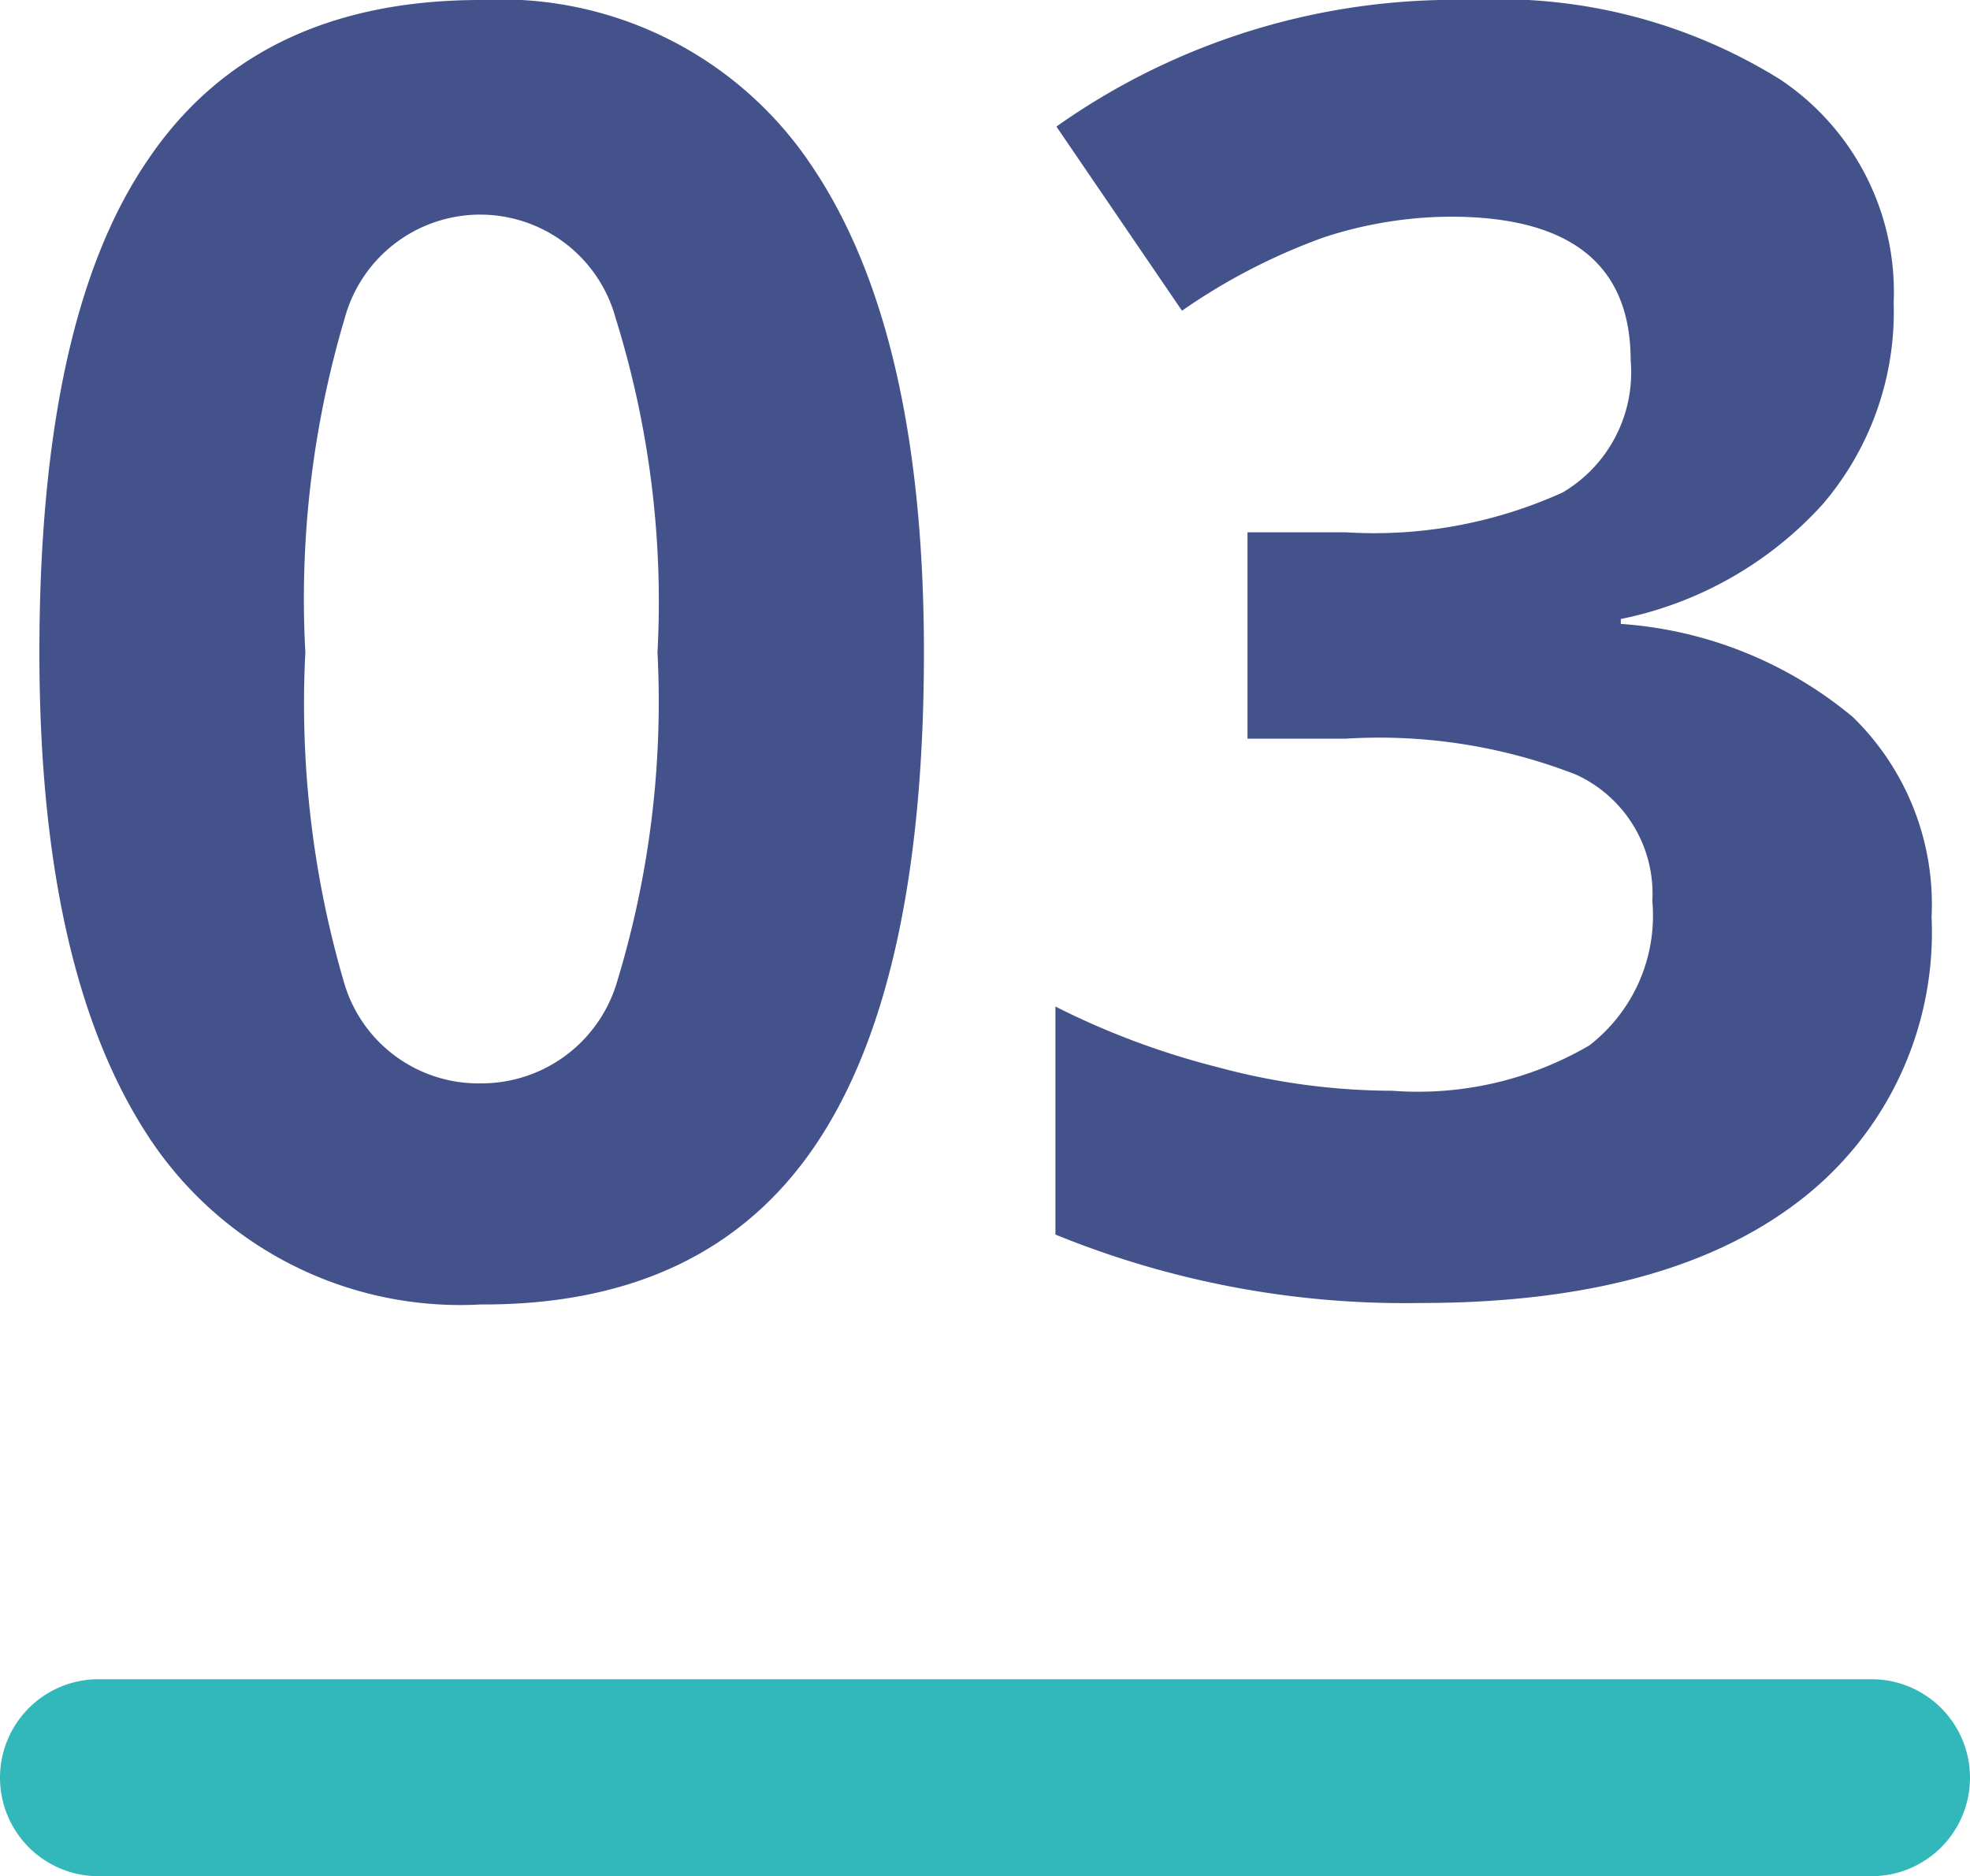
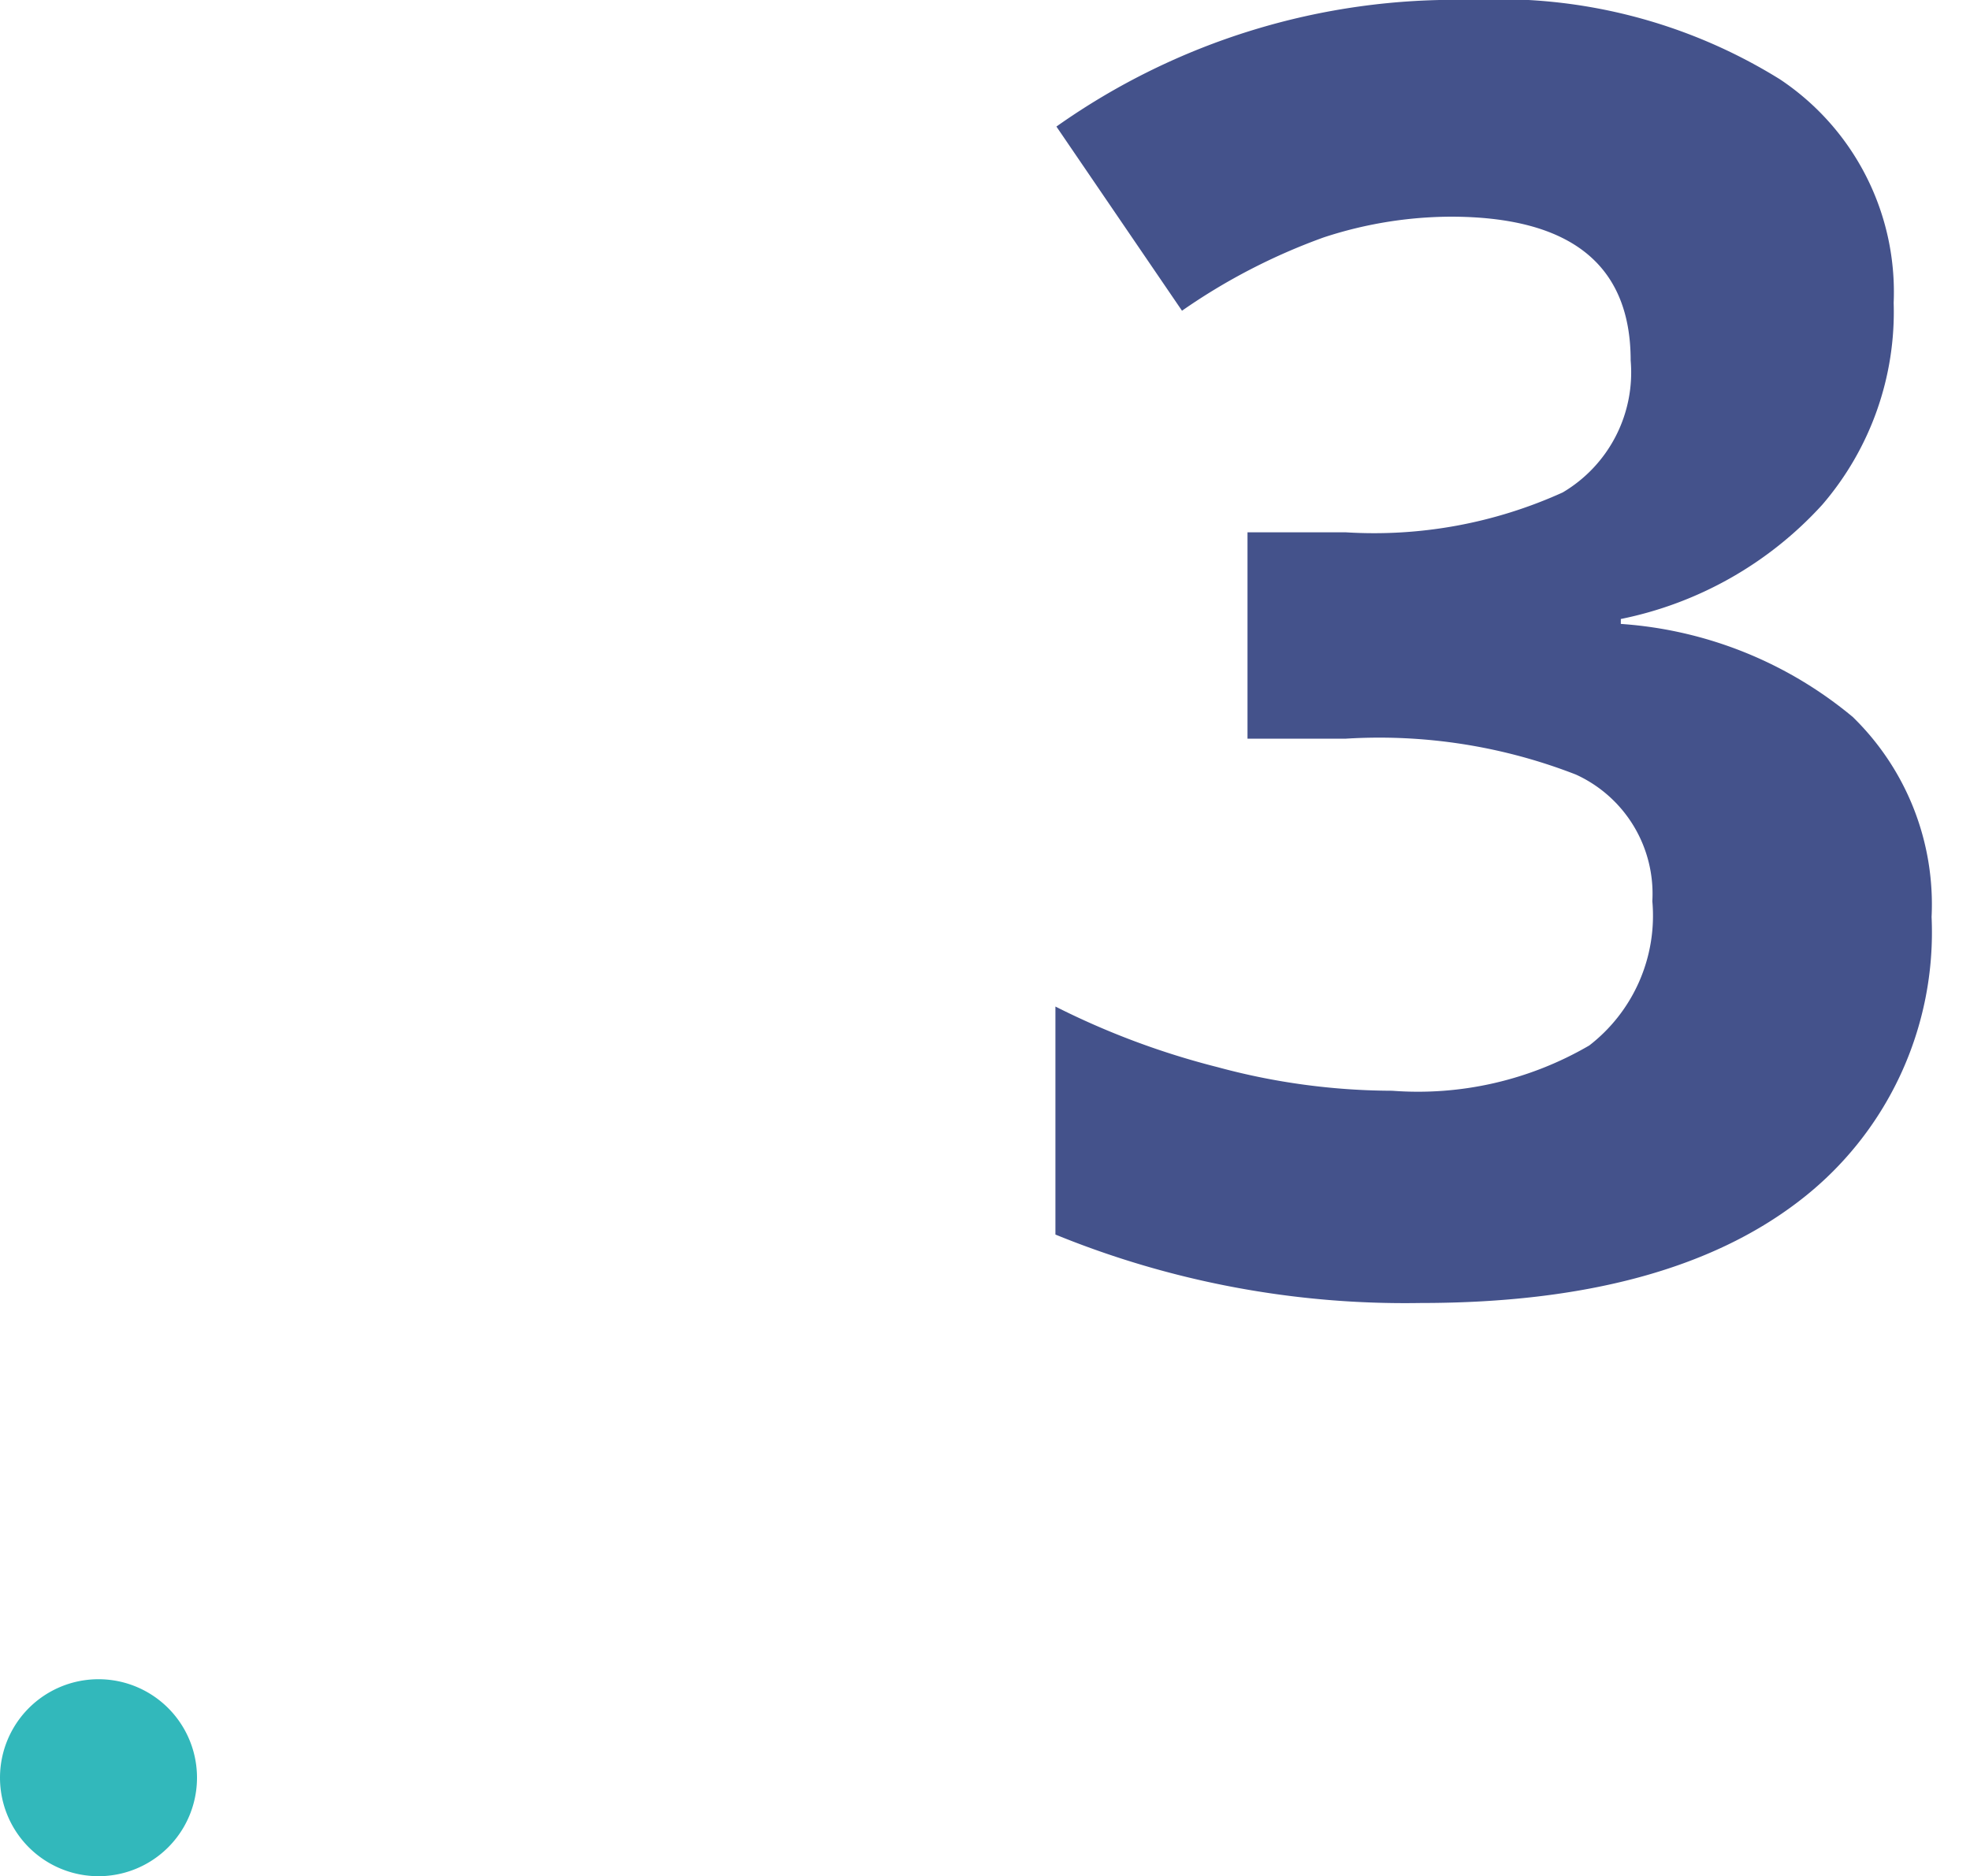
<svg xmlns="http://www.w3.org/2000/svg" viewBox="0 0 40 38.1">
  <defs>
    <style>.cls-1{isolation:isolate;}.cls-2{fill:#44528b;}.cls-3{fill:#32b8bb;}</style>
  </defs>
  <g id="Layer_2" data-name="Layer 2">
    <g id="Layer_1-2" data-name="Layer 1">
      <g id="Group_250" data-name="Group 250">
        <g id="_01" data-name=" 01" class="cls-1">
          <g class="cls-1">
-             <path class="cls-2" d="M18.76,13.25q0,6.74-2.2,10t-6.8,3.24a7.57,7.57,0,0,1-6.7-3.34Q.8,19.77.8,13.25q0-6.79,2.2-10C4.46,1.08,6.72,0,9.76,0a7.58,7.58,0,0,1,6.73,3.38C18,5.62,18.76,8.92,18.76,13.25Zm-12.56,0A20.14,20.14,0,0,0,7,20a2.84,2.84,0,0,0,2.75,2A2.87,2.87,0,0,0,12.51,20a19.5,19.5,0,0,0,.84-6.75,19.35,19.35,0,0,0-.85-6.79A2.85,2.85,0,0,0,7,6.46,20,20,0,0,0,6.2,13.25Z" />
            <path class="cls-2" d="M38.45,6.15A6,6,0,0,1,37,10.25a7.55,7.55,0,0,1-4.09,2.32v.1a8.23,8.23,0,0,1,4.71,1.89,5.31,5.31,0,0,1,1.6,4.06,6.87,6.87,0,0,1-2.69,5.77q-2.69,2.07-7.68,2.07a18.77,18.77,0,0,1-7.42-1.39V20.44a16,16,0,0,0,3.29,1.23,13.66,13.66,0,0,0,3.55.48,6.9,6.9,0,0,0,4-.92,3.33,3.33,0,0,0,1.28-2.93A2.66,2.66,0,0,0,32,15.73,11,11,0,0,0,27.33,15h-2V10.81h2A9.27,9.27,0,0,0,31.73,10a2.83,2.83,0,0,0,1.38-2.68q0-2.92-3.66-2.92a8.37,8.37,0,0,0-2.57.42A12.34,12.34,0,0,0,24,6.31L21.45,2.57A14,14,0,0,1,29.84,0a10.81,10.81,0,0,1,6.3,1.61A5.19,5.19,0,0,1,38.45,6.15Z" />
          </g>
        </g>
-         <path class="cls-3" d="M38,38.1H2a2,2,0,0,1,0-4H38a2,2,0,0,1,0,4Z" />
+         <path class="cls-3" d="M38,38.1H2a2,2,0,0,1,0-4a2,2,0,0,1,0,4Z" />
      </g>
    </g>
  </g>
</svg>